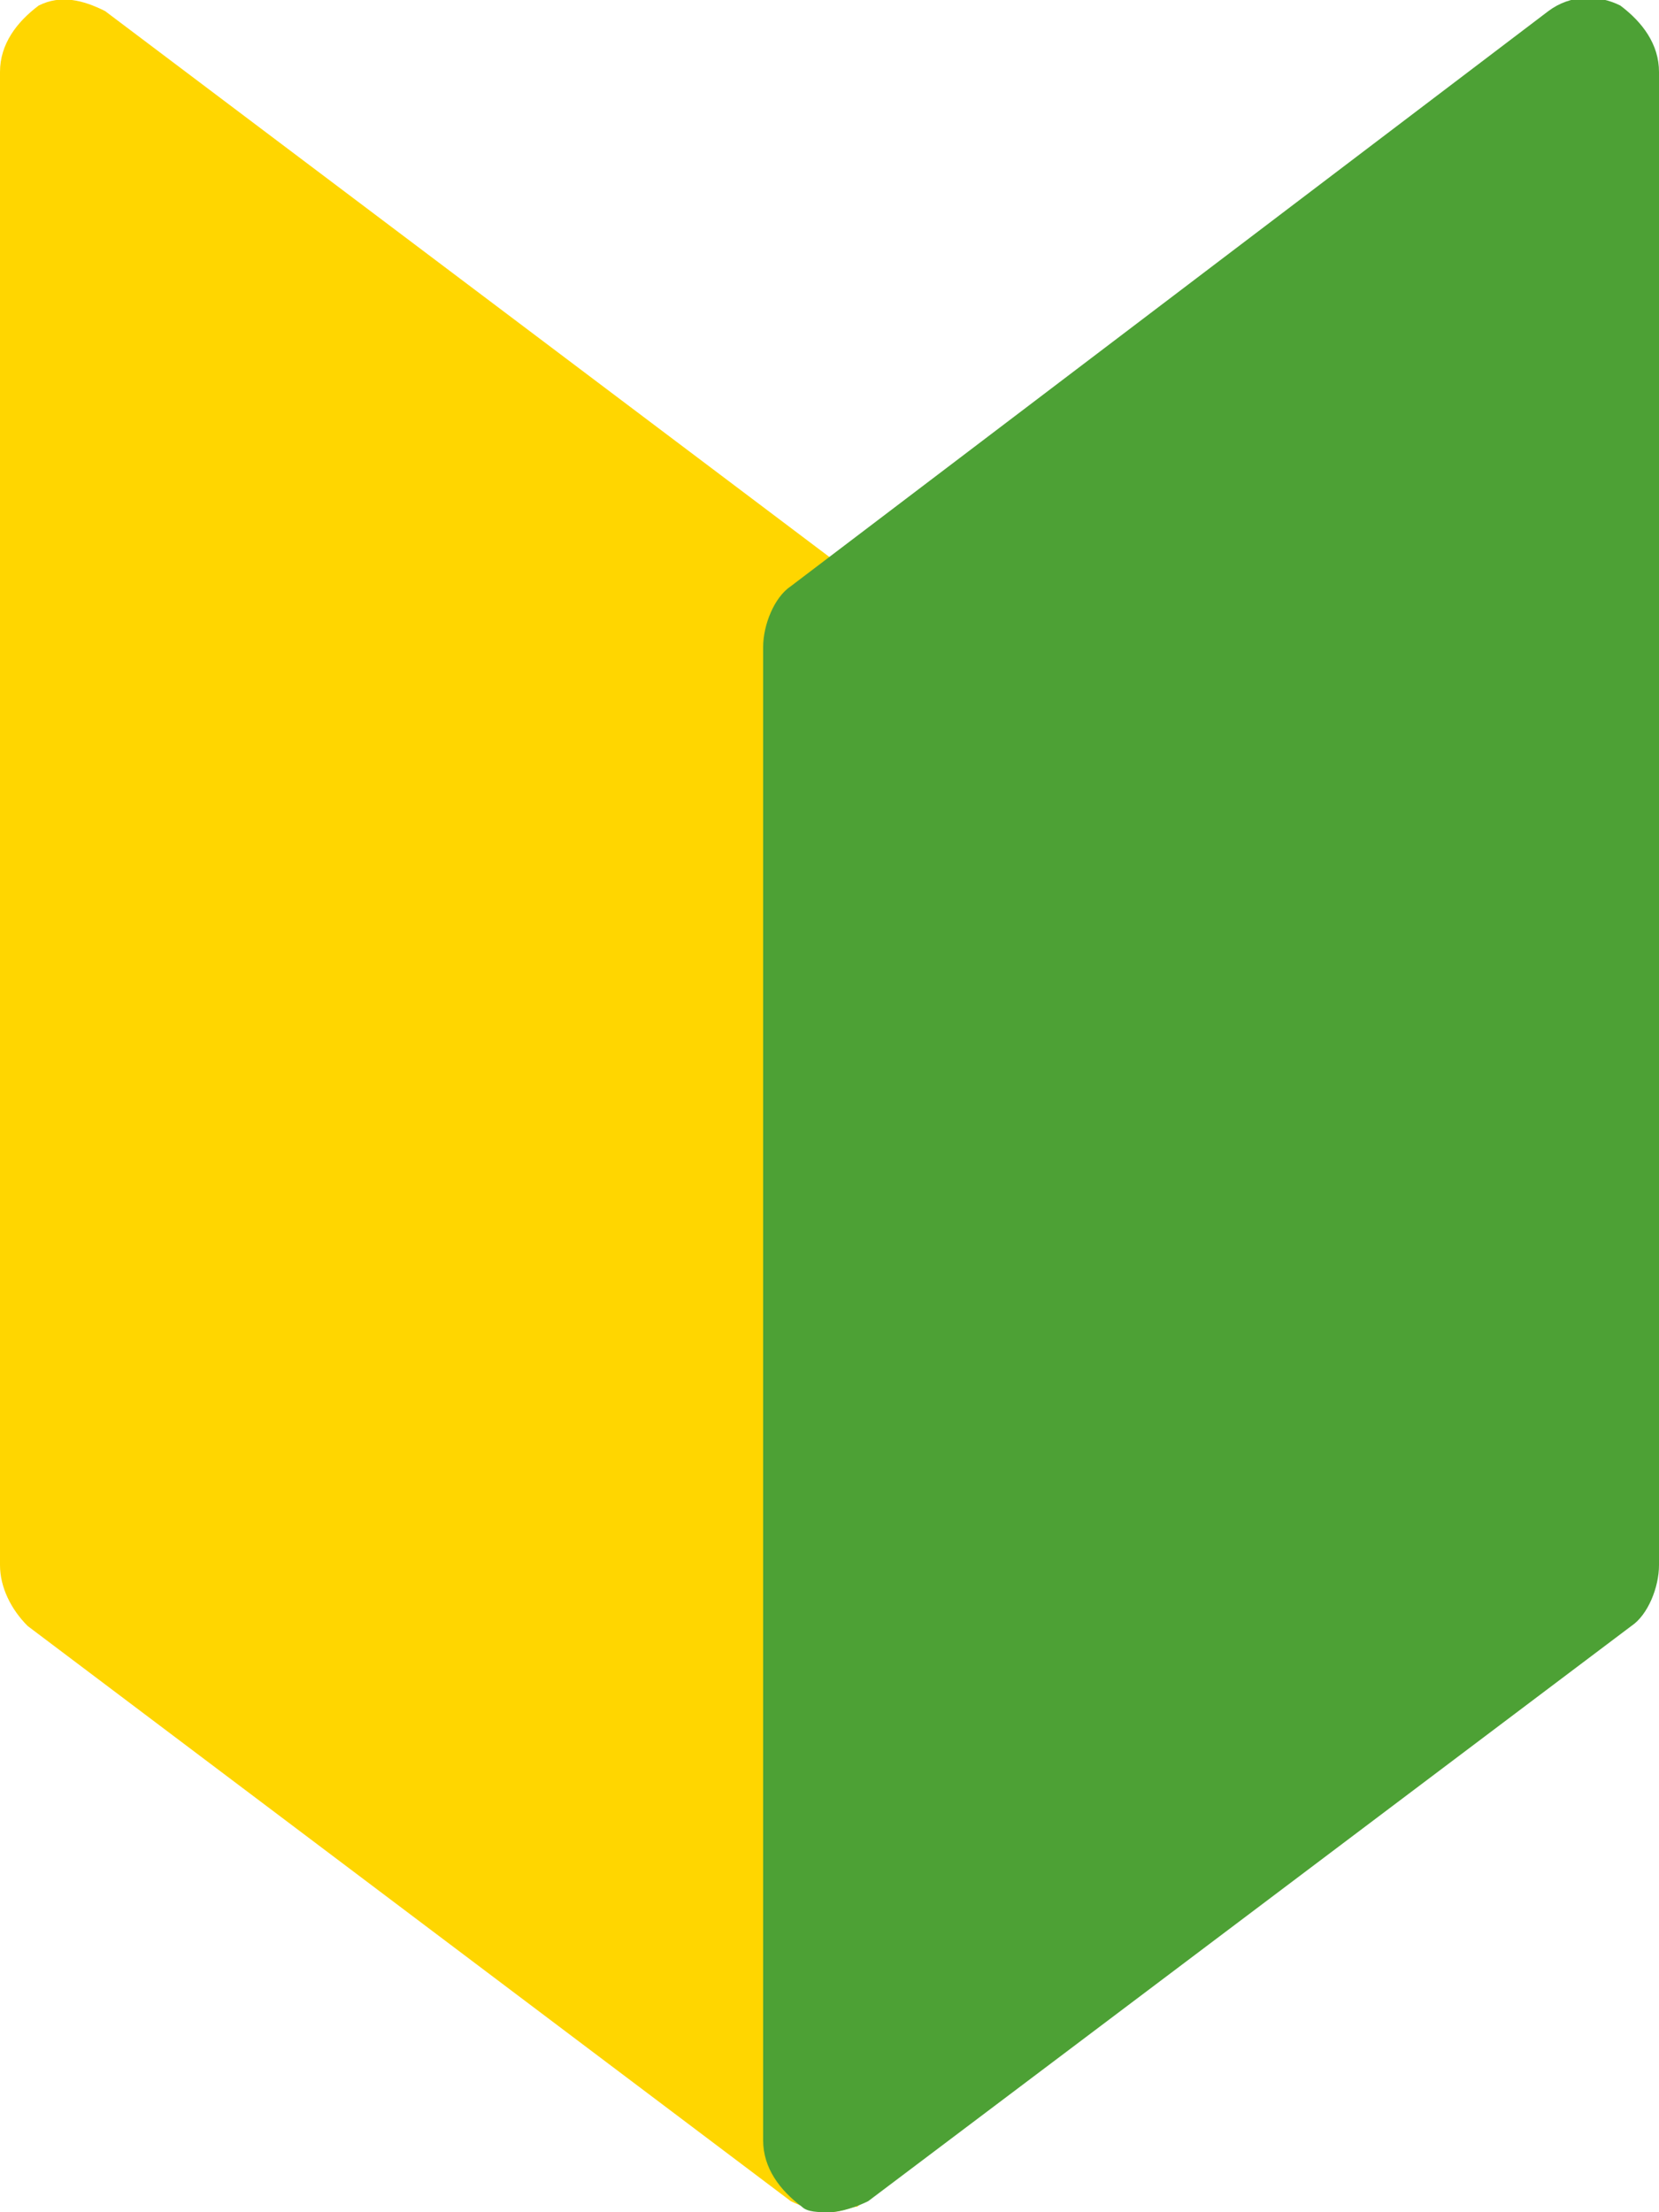
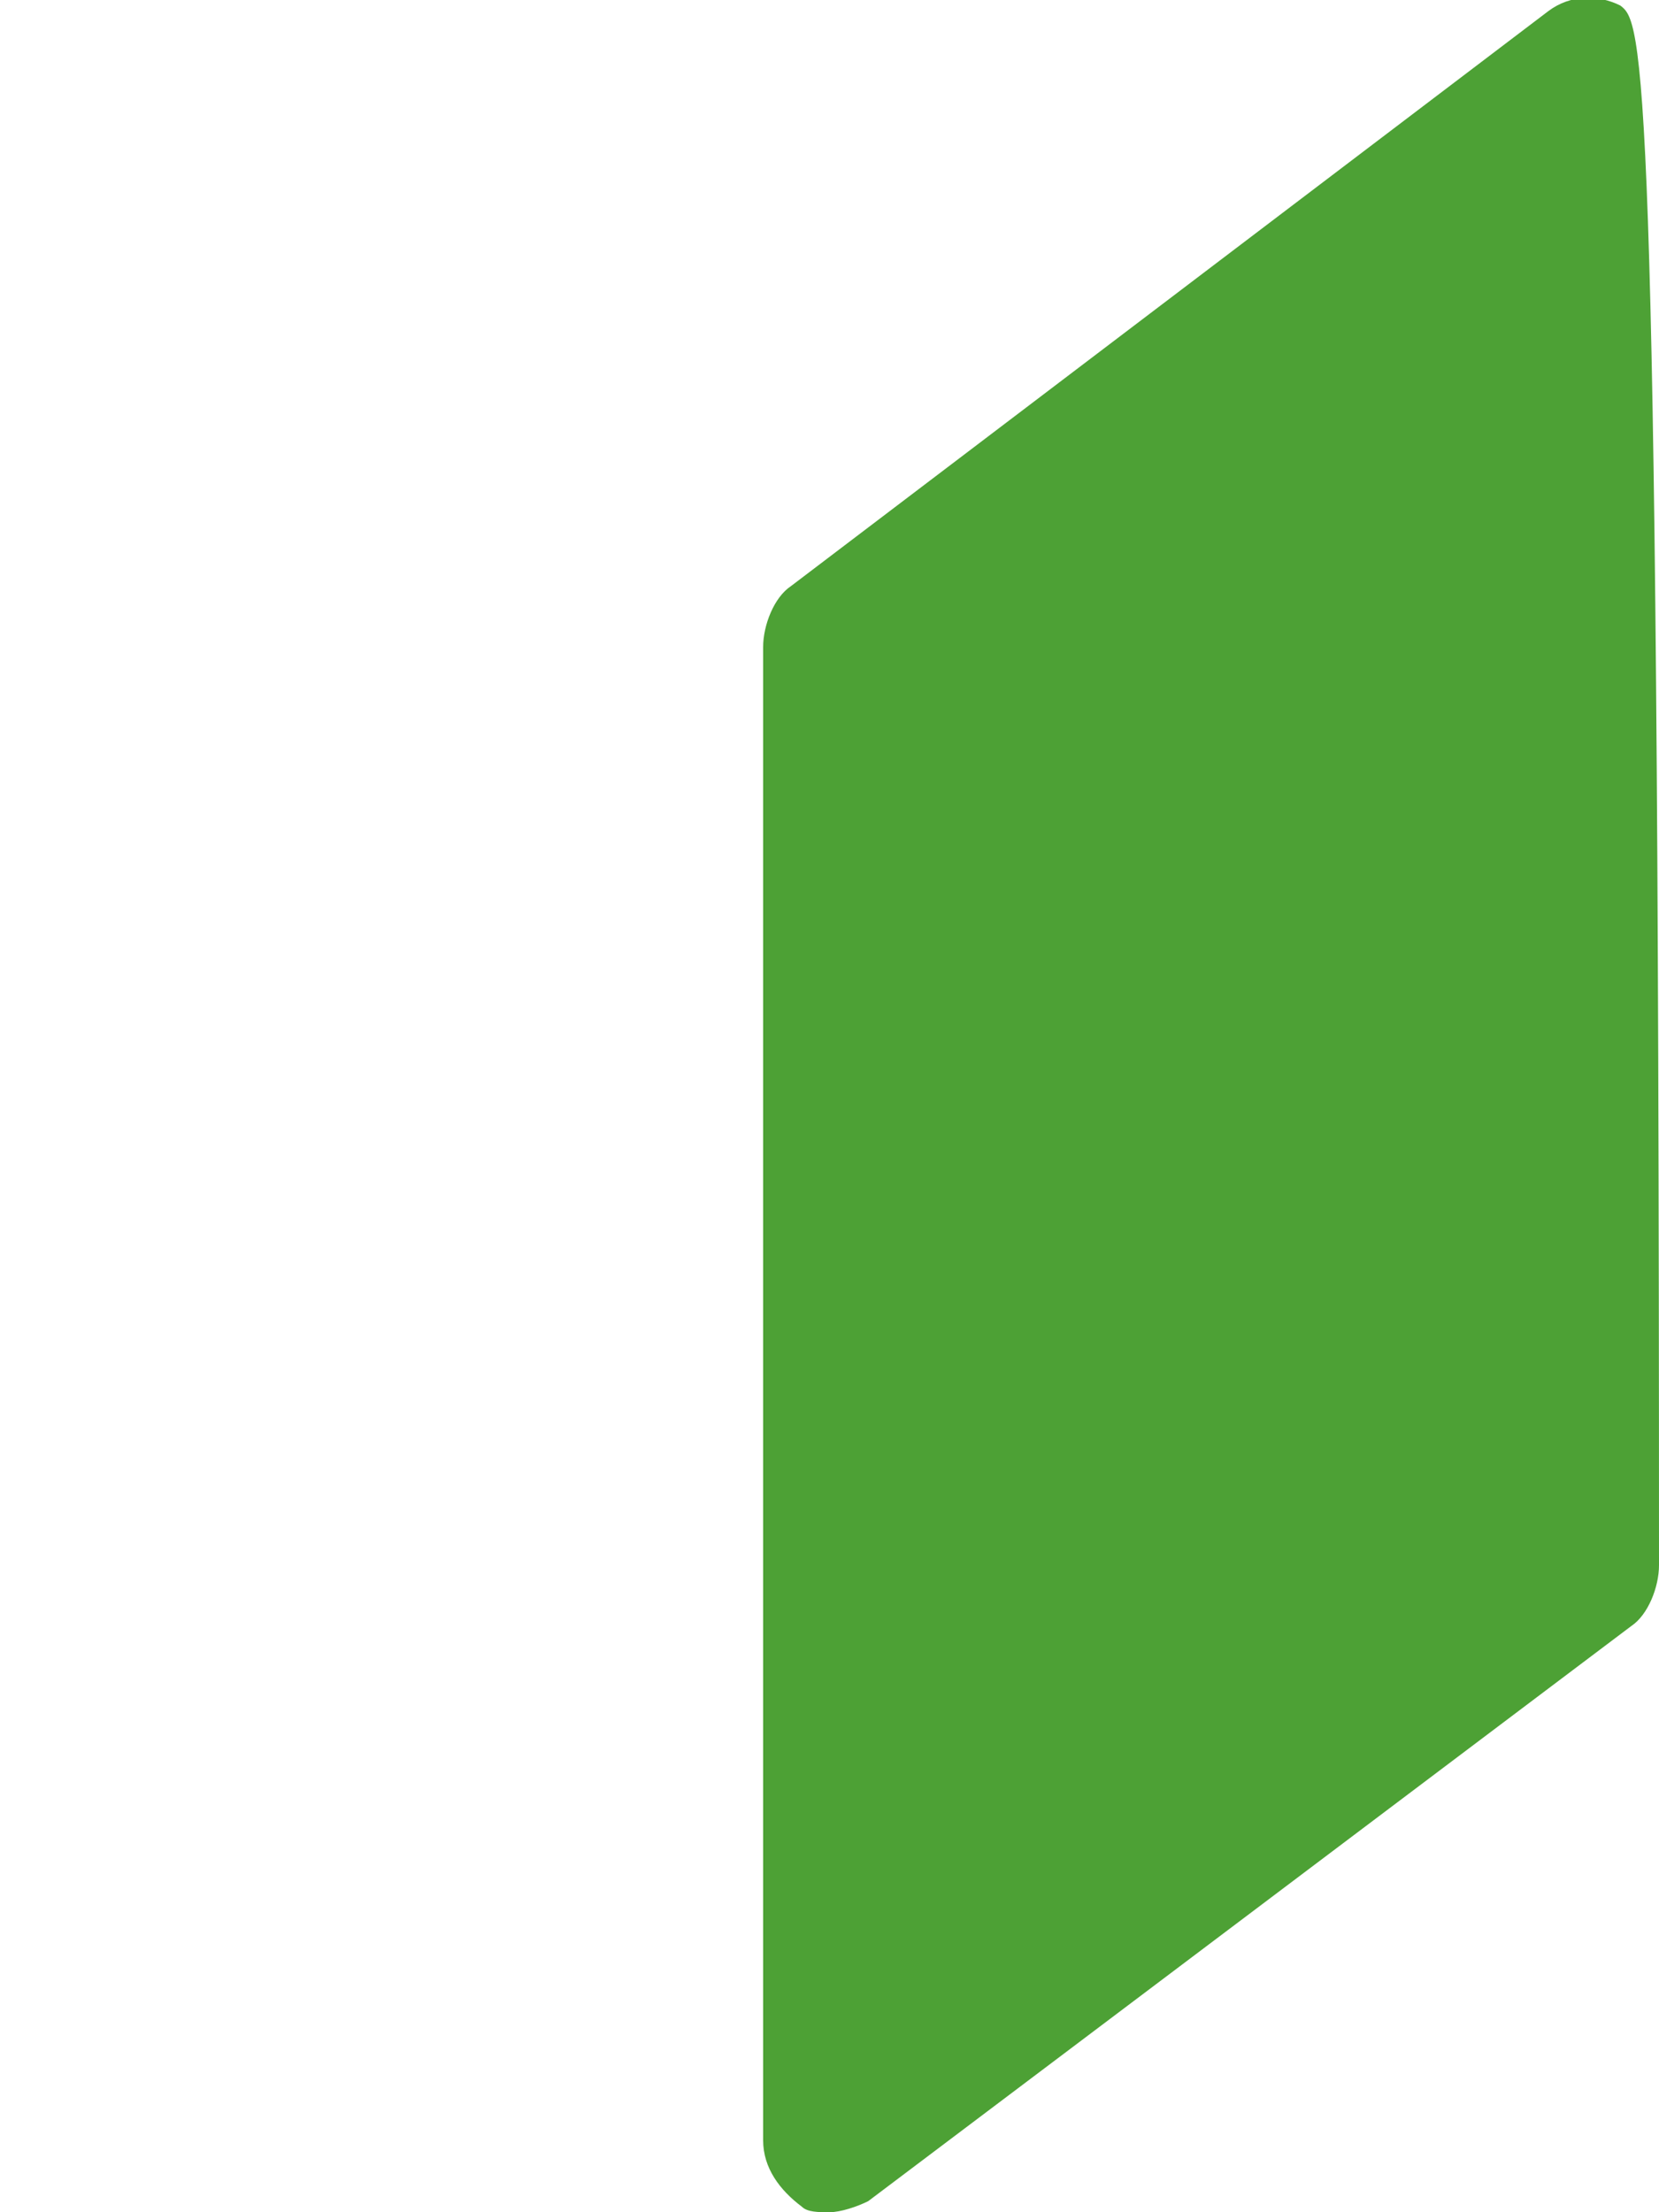
<svg xmlns="http://www.w3.org/2000/svg" version="1.1" id="レイヤー_1" x="0px" y="0px" viewBox="0 0 30 40" style="enable-background:new 0 0 30 40;" xml:space="preserve">
  <style type="text/css">
	.st0{fill:#FFD600;}
	.st1{fill:#4DA135;}
</style>
  <g>
-     <path class="st0" d="M15,40c-0.2,0-0.5-0.1-0.7-0.2L0.5,29.4C0.2,29.1,0,28.7,0,28.3v-27c0-0.5,0.3-0.9,0.7-1.2   C1.1-0.1,1.5,0,1.9,0.2l13.8,10.4c0.3,0.2,0.5,0.6,0.5,1.1v27c0,0.5-0.3,0.9-0.7,1.2C15.4,39.9,15.2,40,15,40z" />
-     <path class="st1" d="M29.3,0.1c-0.4-0.2-0.9-0.2-1.3,0.1L14.3,10.6c-0.3,0.2-0.5,0.7-0.5,1.1v27c0,0.5,0.3,0.9,0.7,1.2   C14.6,40,14.8,40,15,40c0.2,0,0.5-0.1,0.7-0.2l13.8-10.4c0.3-0.2,0.5-0.7,0.5-1.1v-27C30,0.8,29.7,0.4,29.3,0.1z" />
+     <path class="st1" d="M29.3,0.1c-0.4-0.2-0.9-0.2-1.3,0.1L14.3,10.6c-0.3,0.2-0.5,0.7-0.5,1.1v27c0,0.5,0.3,0.9,0.7,1.2   C14.6,40,14.8,40,15,40c0.2,0,0.5-0.1,0.7-0.2l13.8-10.4c0.3-0.2,0.5-0.7,0.5-1.1C30,0.8,29.7,0.4,29.3,0.1z" />
  </g>
</svg>